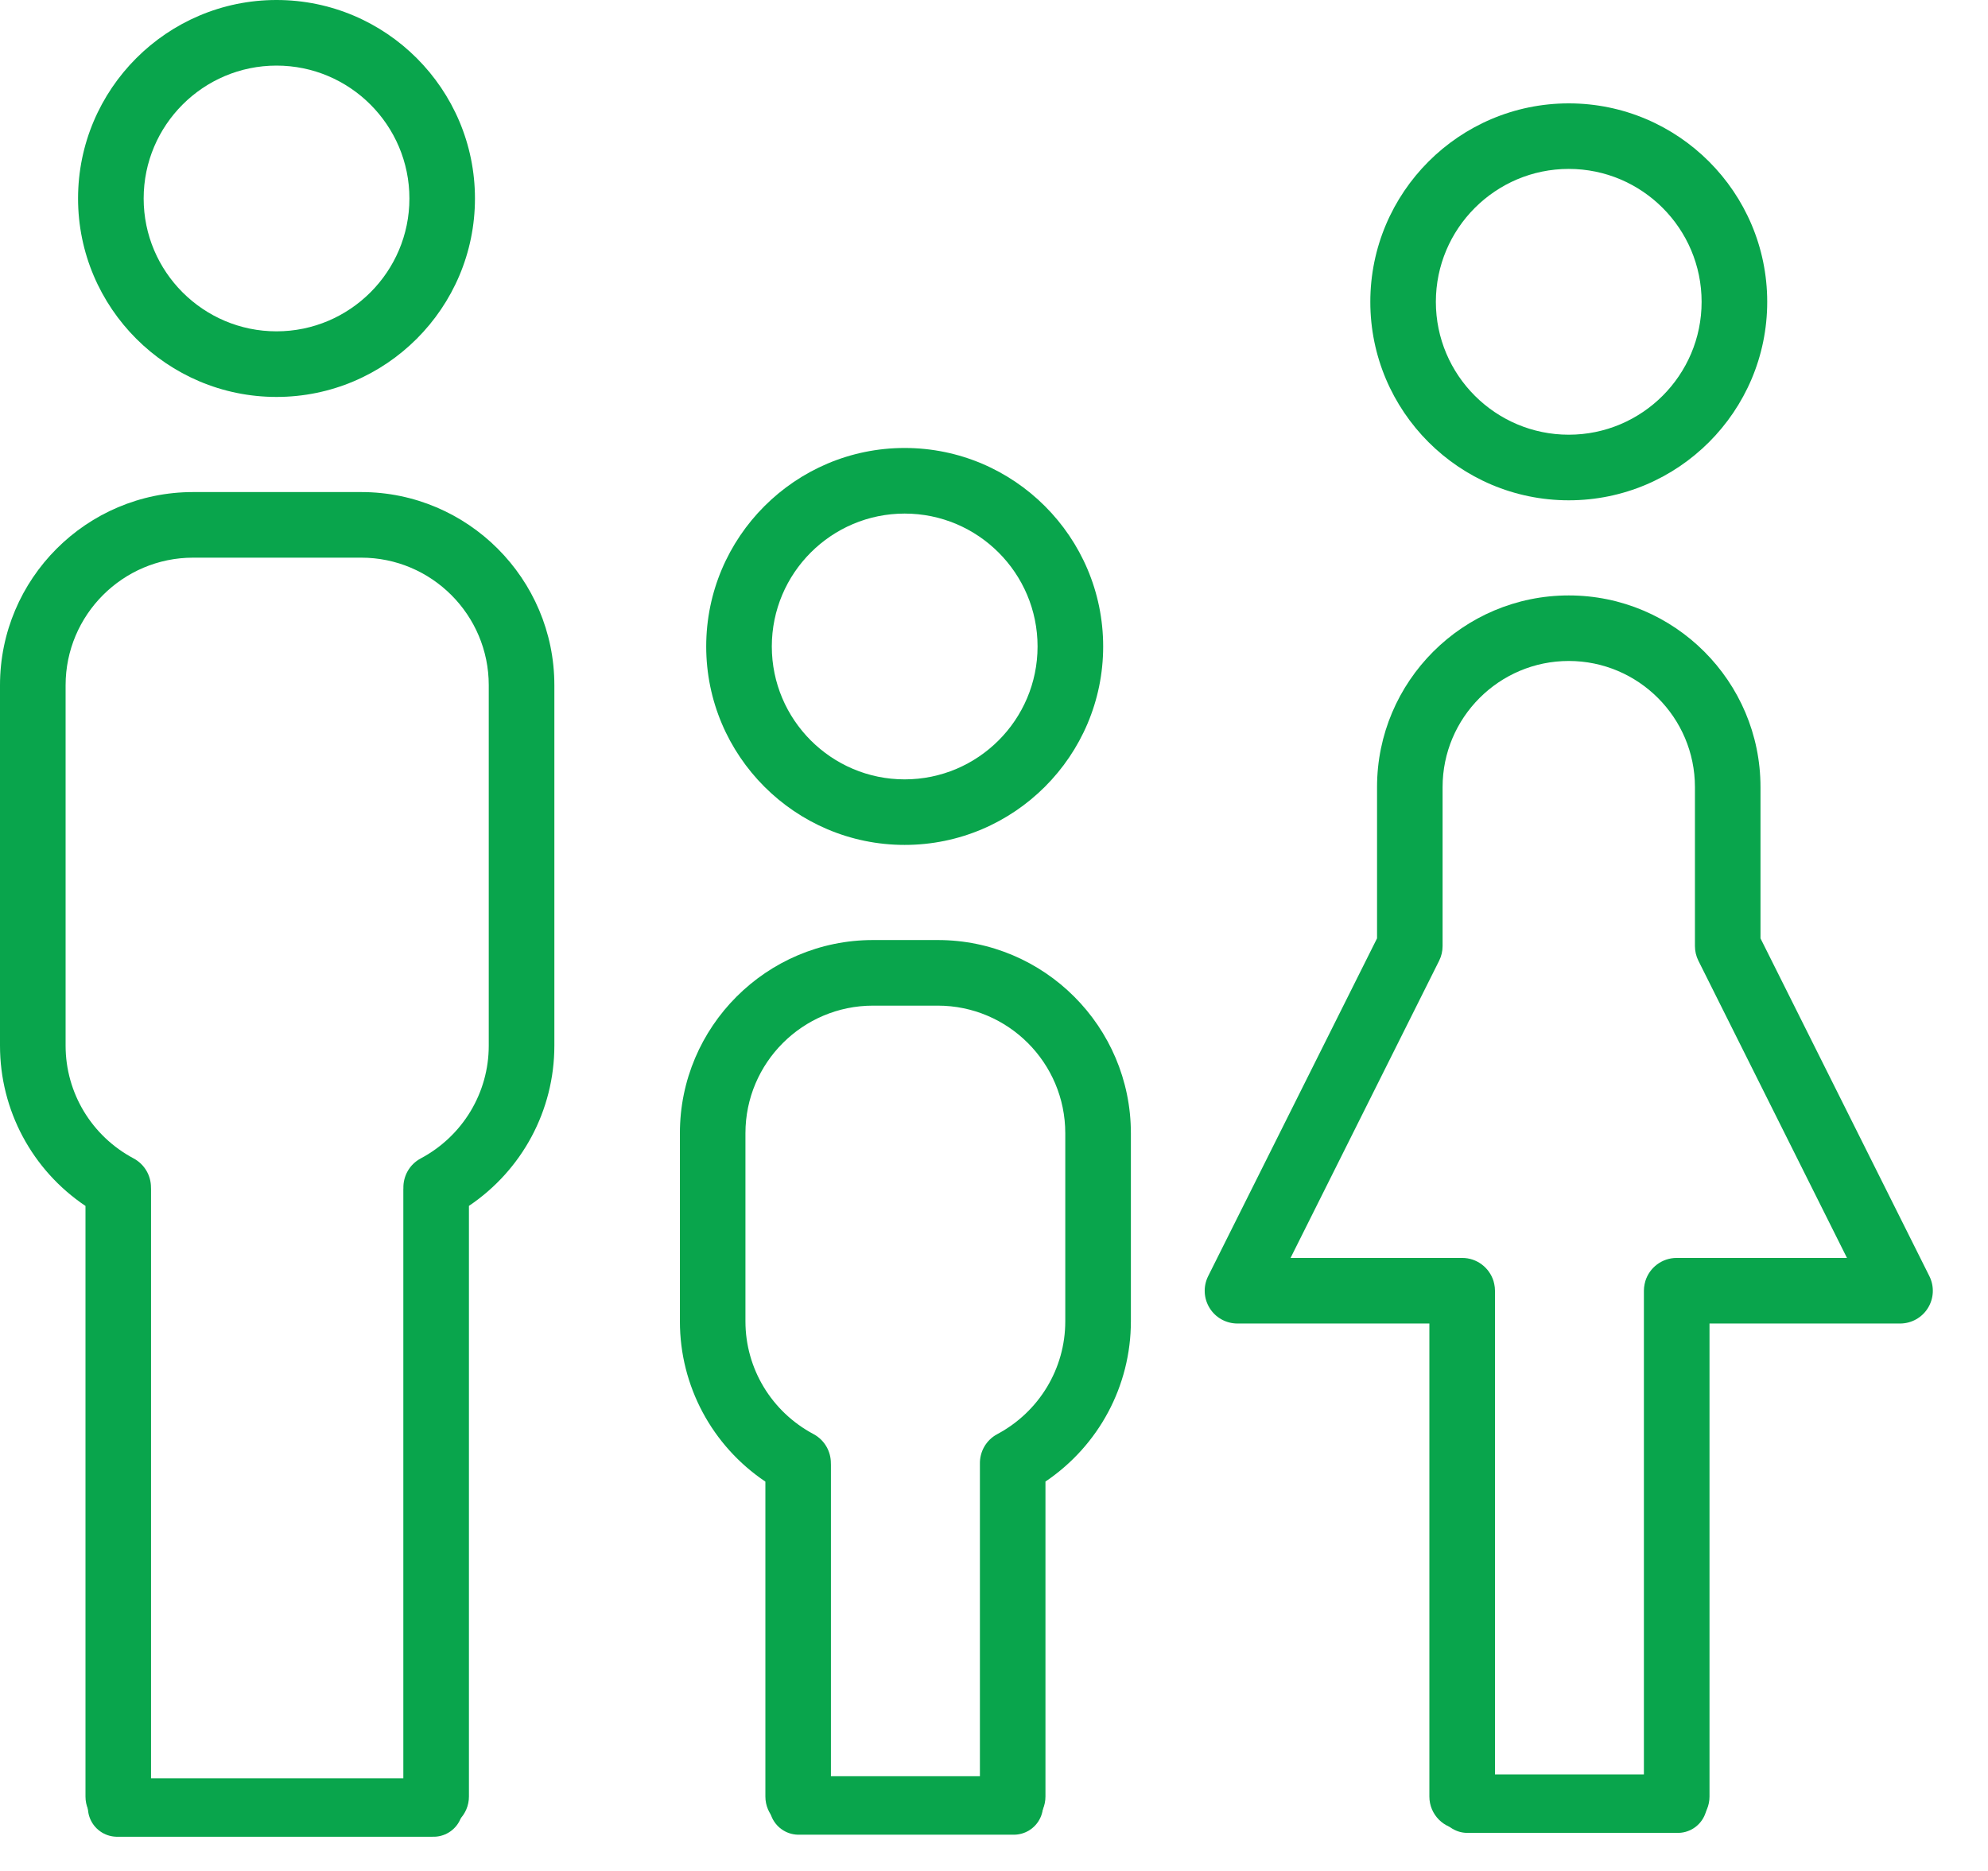
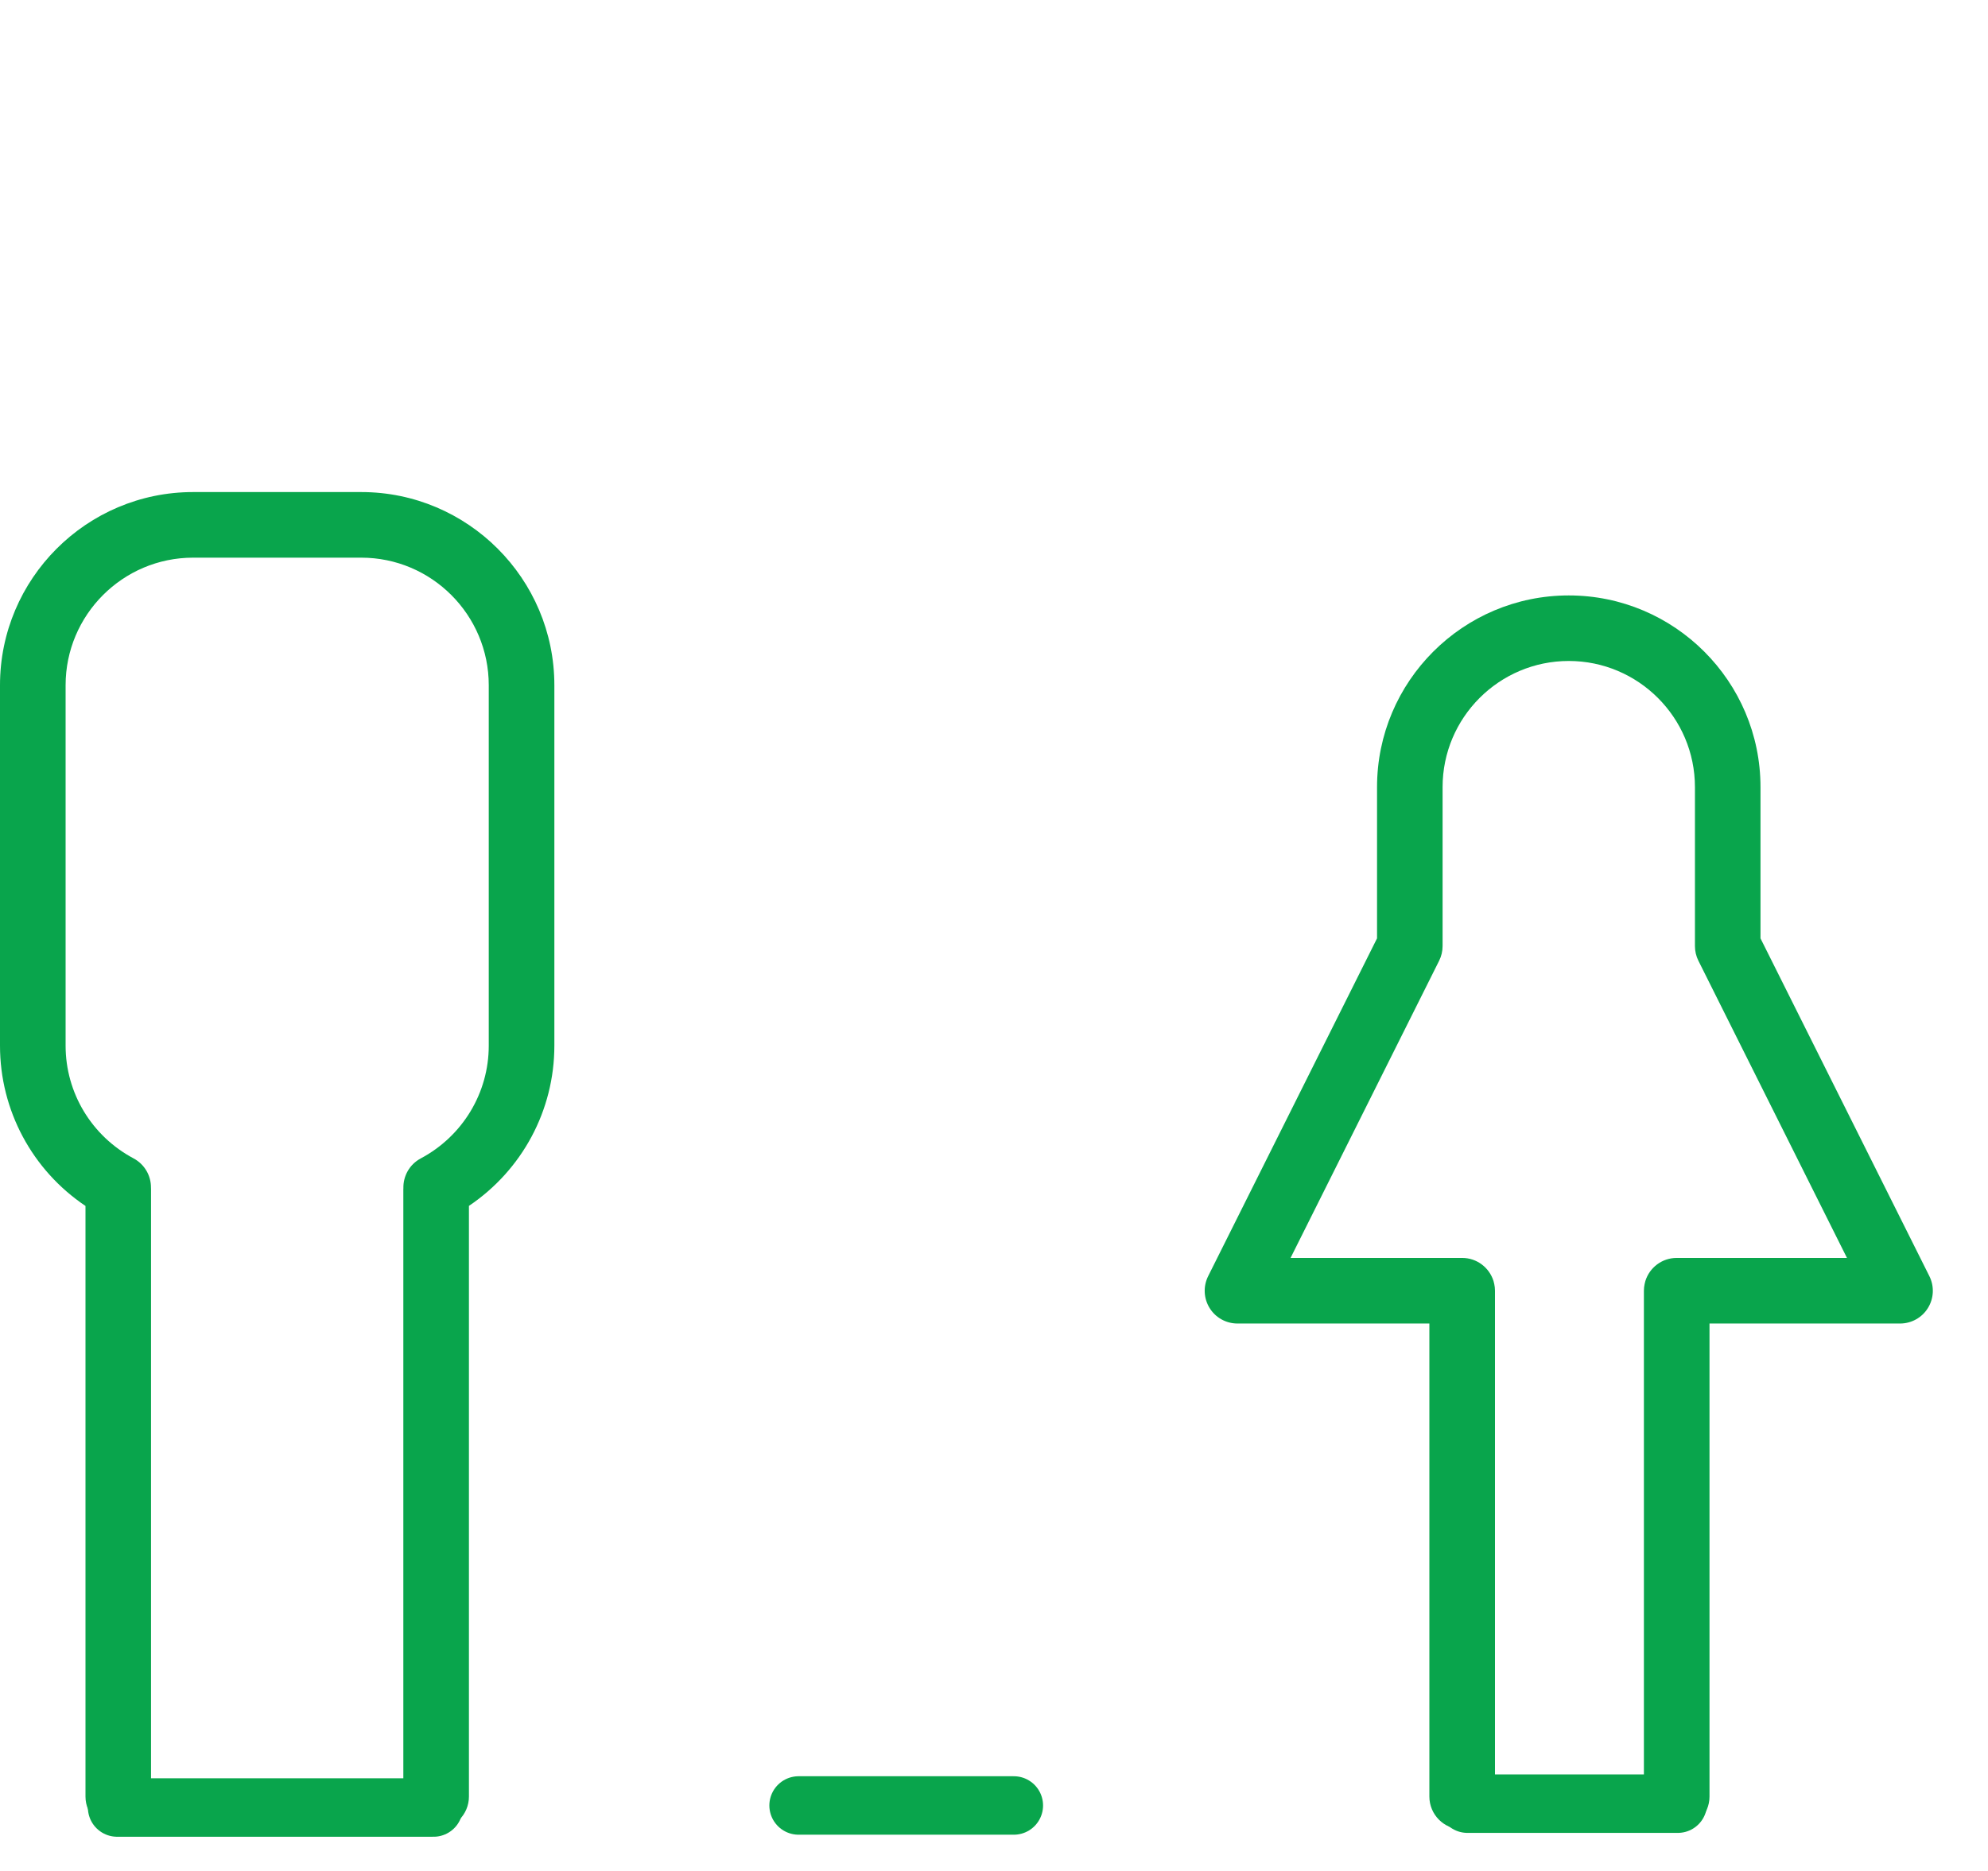
<svg xmlns="http://www.w3.org/2000/svg" width="34" height="32" viewBox="0 0 34 32" fill="none">
-   <path d="M4.729 6.789C6.601 6.789 8.123 5.266 8.123 3.395C8.123 1.523 6.601 0 4.729 0C2.858 0 1.335 1.523 1.335 3.395C1.335 5.266 2.858 6.789 4.729 6.789ZM4.729 1.122C5.982 1.122 7.002 2.141 7.002 3.395C7.002 4.648 5.982 5.667 4.729 5.667C3.476 5.667 2.457 4.648 2.457 3.395C2.457 2.141 3.476 1.122 4.729 1.122Z" fill="#09A54C" />
  <path d="M1.462 20.626V30.727C1.462 31.037 1.713 31.288 2.022 31.288C2.332 31.288 2.583 31.037 2.583 30.727V20.337C2.583 20.328 2.582 20.32 2.582 20.311C2.583 20.11 2.475 19.915 2.285 19.813C1.567 19.431 1.122 18.692 1.122 17.885V11.72C1.122 10.517 2.1 9.538 3.303 9.538H6.178C7.381 9.538 8.359 10.517 8.359 11.72V17.885C8.359 18.692 7.913 19.431 7.196 19.813C7.001 19.917 6.894 20.118 6.899 20.323C6.899 20.328 6.898 20.332 6.898 20.337V30.727C6.898 31.037 7.149 31.288 7.459 31.288C7.769 31.288 8.02 31.037 8.02 30.727V20.625C8.929 20.013 9.481 18.992 9.481 17.885V11.72C9.481 9.898 7.999 8.416 6.178 8.416H3.303C1.482 8.416 0 9.898 0 11.72V17.885C0 18.992 0.552 20.014 1.462 20.626Z" fill="#09A54C" />
-   <path d="M15.472 14.451C17.344 14.451 18.867 12.928 18.867 11.057C18.867 9.185 17.344 7.662 15.472 7.662C13.601 7.662 12.078 9.185 12.078 11.057C12.078 12.928 13.601 14.451 15.472 14.451ZM15.472 8.784C16.726 8.784 17.745 9.803 17.745 11.057C17.745 12.31 16.726 13.33 15.472 13.33C14.219 13.33 13.2 12.31 13.2 11.057C13.2 9.803 14.219 8.784 15.472 8.784Z" fill="#09A54C" />
-   <path d="M13.09 25.341V30.727C13.09 31.037 13.341 31.288 13.651 31.288C13.96 31.288 14.211 31.037 14.211 30.727V25.052C14.211 25.043 14.21 25.035 14.21 25.026C14.211 24.825 14.103 24.63 13.913 24.528C13.195 24.146 12.749 23.407 12.749 22.6V19.382C12.749 18.178 13.728 17.2 14.931 17.2H16.038C17.241 17.2 18.219 18.178 18.219 19.382V22.6C18.219 23.407 17.773 24.146 17.056 24.529C16.862 24.632 16.754 24.833 16.759 25.039C16.759 25.043 16.759 25.047 16.759 25.052V30.727C16.759 31.037 17.01 31.288 17.319 31.288C17.629 31.288 17.88 31.037 17.88 30.727V25.34C18.789 24.727 19.341 23.706 19.341 22.6V19.382C19.341 17.56 17.859 16.078 16.038 16.078H14.931C13.11 16.078 11.628 17.56 11.628 19.382V22.6C11.628 23.707 12.18 24.729 13.09 25.341Z" fill="#09A54C" />
-   <path d="M26.83 8.557C28.702 8.557 30.224 7.035 30.224 5.163C30.224 3.291 28.702 1.768 26.83 1.768C24.958 1.768 23.436 3.291 23.436 5.163C23.436 7.035 24.958 8.557 26.83 8.557ZM26.83 2.889C28.083 2.889 29.102 3.909 29.102 5.163C29.102 6.416 28.083 7.435 26.83 7.435C25.577 7.435 24.557 6.416 24.557 5.163C24.557 3.909 25.577 2.889 26.83 2.889Z" fill="#09A54C" />
  <path d="M21.164 22.637H24.446V30.727C24.446 31.037 24.697 31.288 25.007 31.288C25.317 31.288 25.568 31.037 25.568 30.727V22.076C25.568 22.038 25.564 22 25.556 21.963C25.552 21.945 25.548 21.927 25.543 21.91C25.471 21.681 25.259 21.515 25.007 21.515H25.007H22.072L24.613 16.432C24.652 16.354 24.672 16.268 24.672 16.181V13.463C24.672 12.273 25.64 11.305 26.83 11.305C28.02 11.305 28.988 12.273 28.988 13.463V16.181C28.988 16.269 29.008 16.354 29.047 16.432L31.588 21.515H28.676H28.676C28.424 21.515 28.211 21.681 28.14 21.91C28.135 21.927 28.13 21.945 28.127 21.963C28.119 22 28.115 22.038 28.115 22.076V30.727C28.115 31.037 28.366 31.288 28.676 31.288C28.986 31.288 29.237 31.037 29.237 30.727V22.637H32.496C32.69 22.637 32.871 22.537 32.973 22.371C33.075 22.206 33.084 22 32.997 21.826L30.109 16.049V13.462C30.109 11.654 28.638 10.184 26.83 10.184C25.022 10.184 23.551 11.654 23.551 13.462V16.049L20.663 21.826C20.576 22 20.585 22.206 20.687 22.371C20.789 22.537 20.97 22.637 21.164 22.637Z" fill="#09A54C" />
  <path d="M2.003 30.915H7.415" stroke="#09A54C" stroke-linecap="round" />
  <path d="M13.658 30.88H17.339" stroke="#09A54C" stroke-linecap="round" />
  <path d="M25.097 30.849H28.695" stroke="#09A54C" stroke-linecap="round" />
</svg>